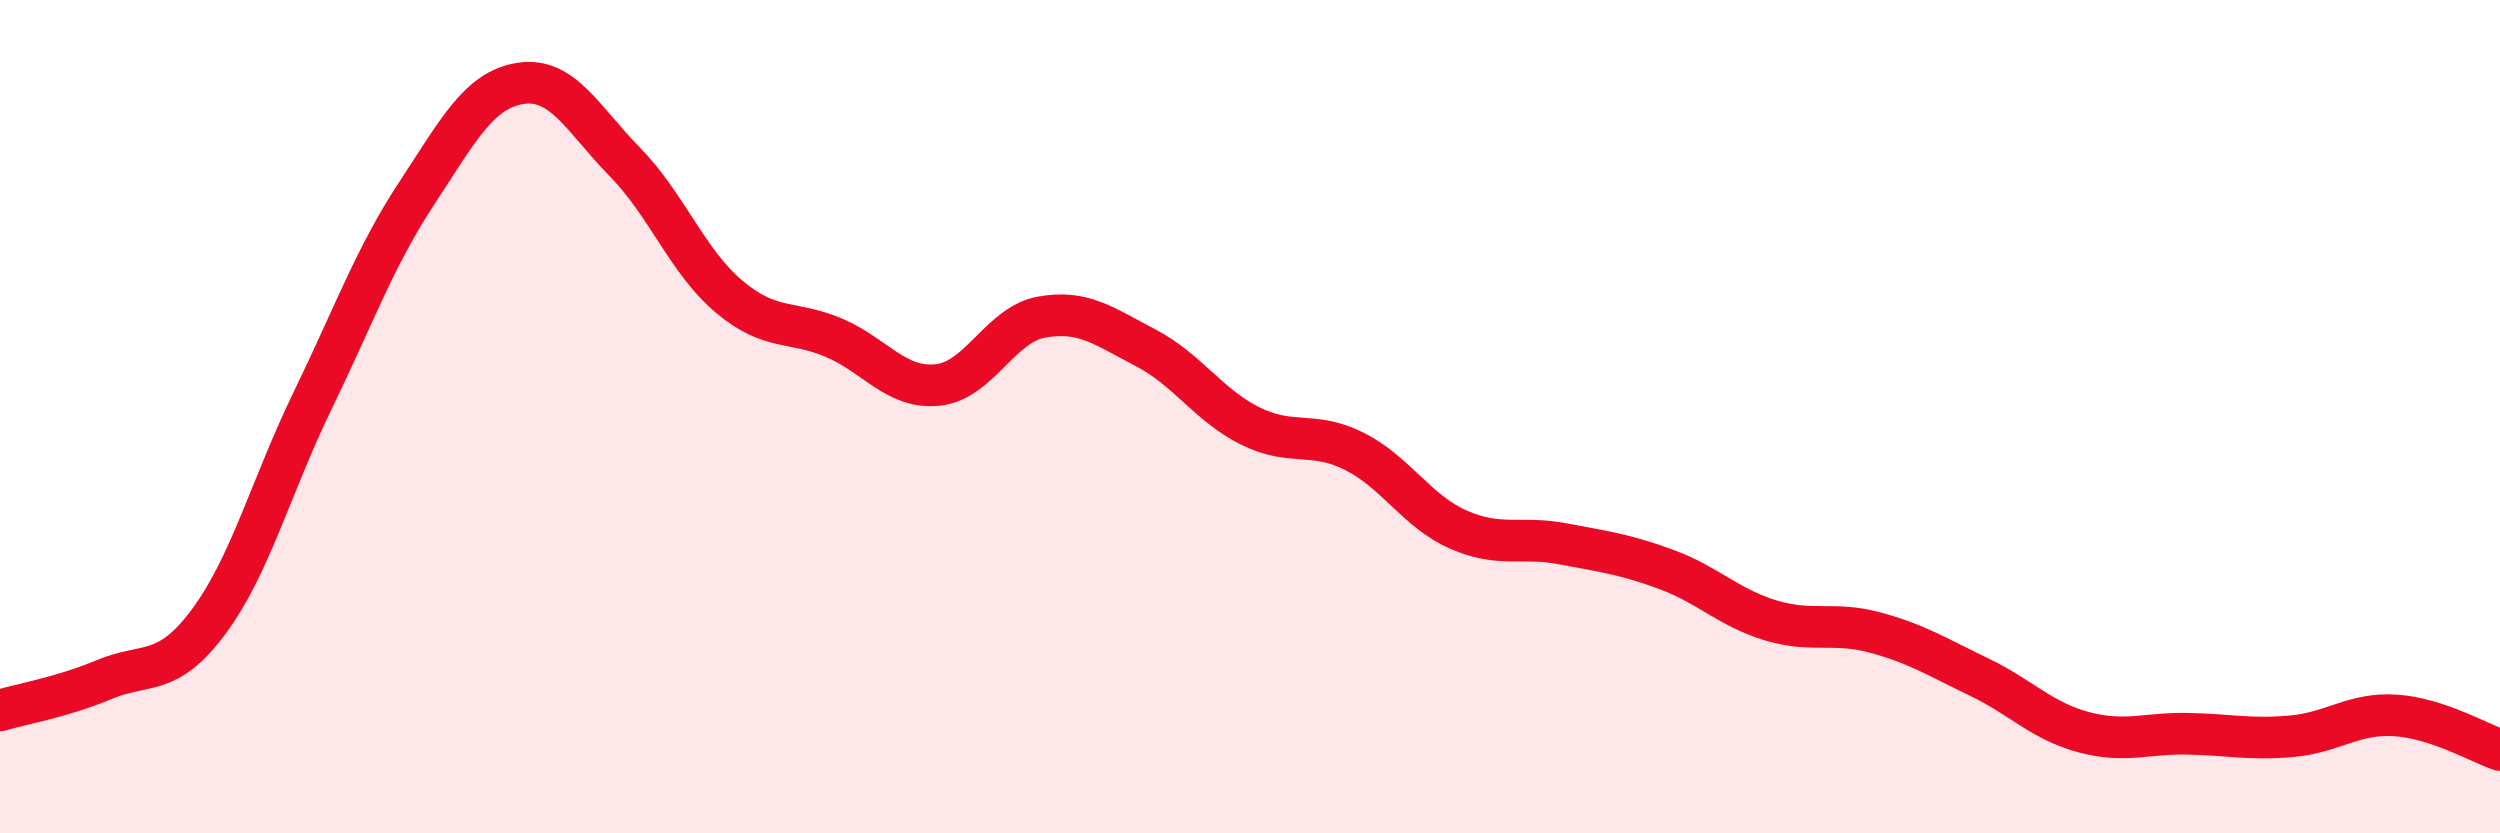
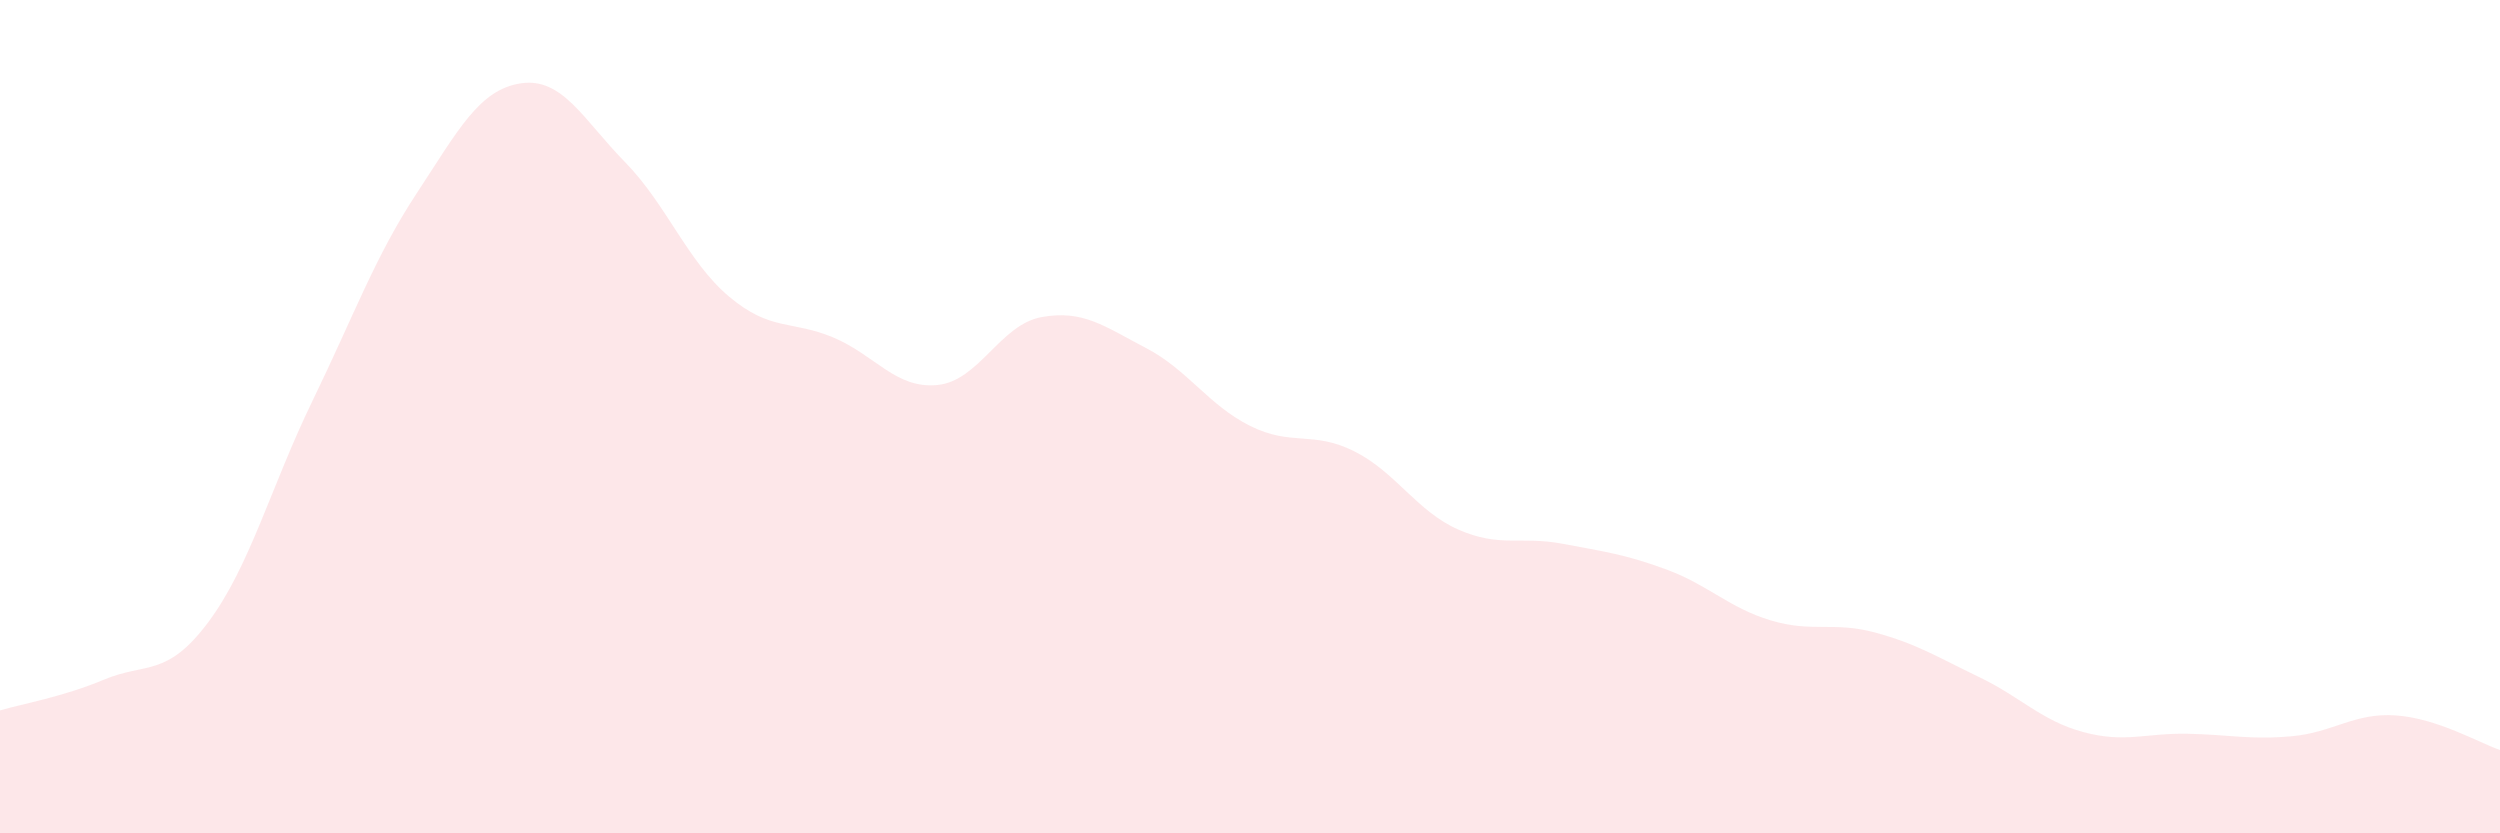
<svg xmlns="http://www.w3.org/2000/svg" width="60" height="20" viewBox="0 0 60 20">
  <path d="M 0,17.05 C 0.5,16.9 1.5,16.73 2.5,16.31 C 3.5,15.89 4,16.27 5,14.93 C 6,13.59 6.5,11.68 7.5,9.62 C 8.5,7.56 9,6.16 10,4.64 C 11,3.12 11.5,2.15 12.5,2 C 13.5,1.85 14,2.87 15,3.89 C 16,4.91 16.5,6.28 17.5,7.12 C 18.5,7.96 19,7.68 20,8.1 C 21,8.52 21.5,9.34 22.5,9.24 C 23.5,9.14 24,7.79 25,7.61 C 26,7.43 26.5,7.83 27.5,8.35 C 28.5,8.87 29,9.72 30,10.22 C 31,10.72 31.5,10.33 32.5,10.83 C 33.5,11.33 34,12.27 35,12.71 C 36,13.15 36.5,12.86 37.5,13.05 C 38.5,13.24 39,13.3 40,13.67 C 41,14.04 41.5,14.59 42.5,14.89 C 43.5,15.19 44,14.91 45,15.18 C 46,15.45 46.5,15.77 47.5,16.25 C 48.5,16.73 49,17.3 50,17.57 C 51,17.84 51.5,17.59 52.5,17.61 C 53.5,17.63 54,17.76 55,17.67 C 56,17.58 56.5,17.1 57.5,17.17 C 58.5,17.24 59.5,17.83 60,18L60 20L0 20Z" fill="#EB0A25" opacity="0.1" stroke-linecap="round" stroke-linejoin="round" />
-   <path d="M 0,17.05 C 0.5,16.9 1.5,16.73 2.5,16.31 C 3.5,15.89 4,16.27 5,14.93 C 6,13.59 6.5,11.68 7.5,9.62 C 8.5,7.56 9,6.16 10,4.64 C 11,3.12 11.5,2.15 12.5,2 C 13.5,1.85 14,2.87 15,3.89 C 16,4.91 16.5,6.28 17.5,7.12 C 18.5,7.96 19,7.68 20,8.1 C 21,8.52 21.5,9.34 22.5,9.24 C 23.5,9.14 24,7.79 25,7.61 C 26,7.43 26.5,7.83 27.5,8.35 C 28.5,8.87 29,9.72 30,10.22 C 31,10.72 31.5,10.33 32.5,10.83 C 33.5,11.33 34,12.27 35,12.71 C 36,13.15 36.5,12.86 37.5,13.05 C 38.5,13.24 39,13.3 40,13.67 C 41,14.04 41.5,14.59 42.5,14.89 C 43.5,15.19 44,14.91 45,15.18 C 46,15.45 46.5,15.77 47.5,16.25 C 48.5,16.73 49,17.3 50,17.57 C 51,17.84 51.5,17.59 52.5,17.61 C 53.5,17.63 54,17.76 55,17.67 C 56,17.58 56.5,17.1 57.5,17.17 C 58.5,17.24 59.5,17.83 60,18" stroke="#EB0A25" stroke-width="1" fill="none" stroke-linecap="round" stroke-linejoin="round" />
</svg>